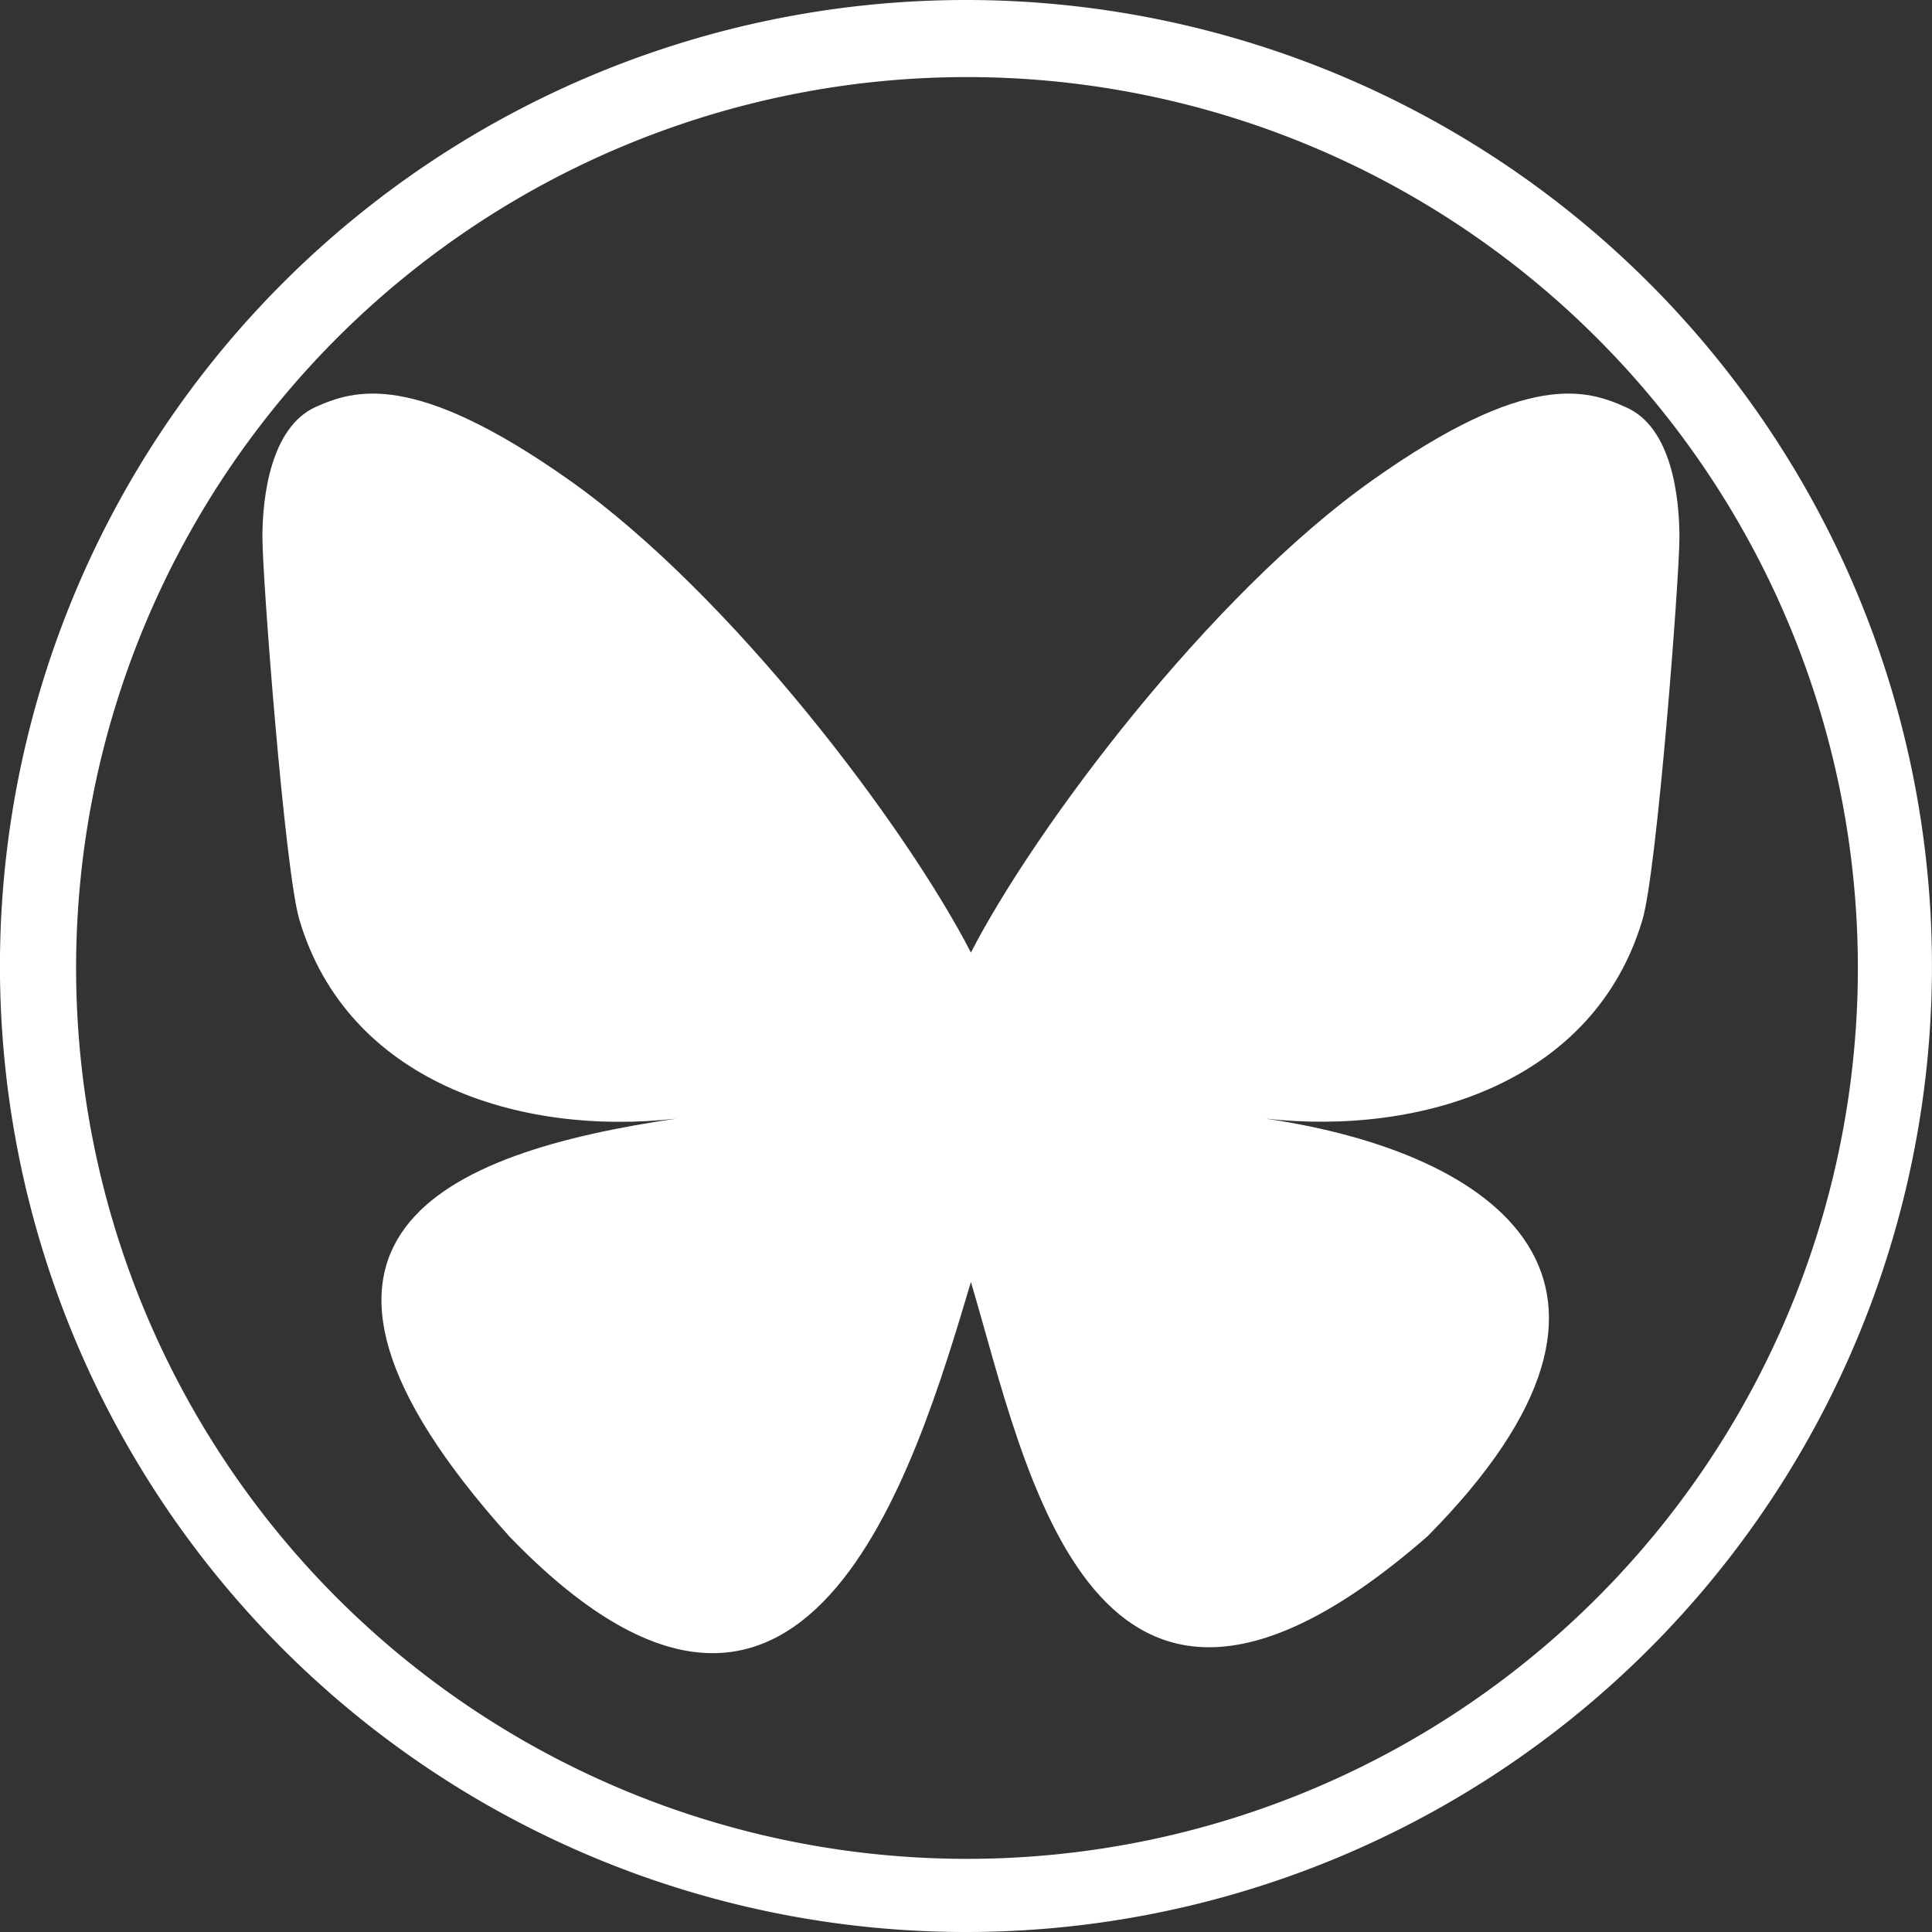
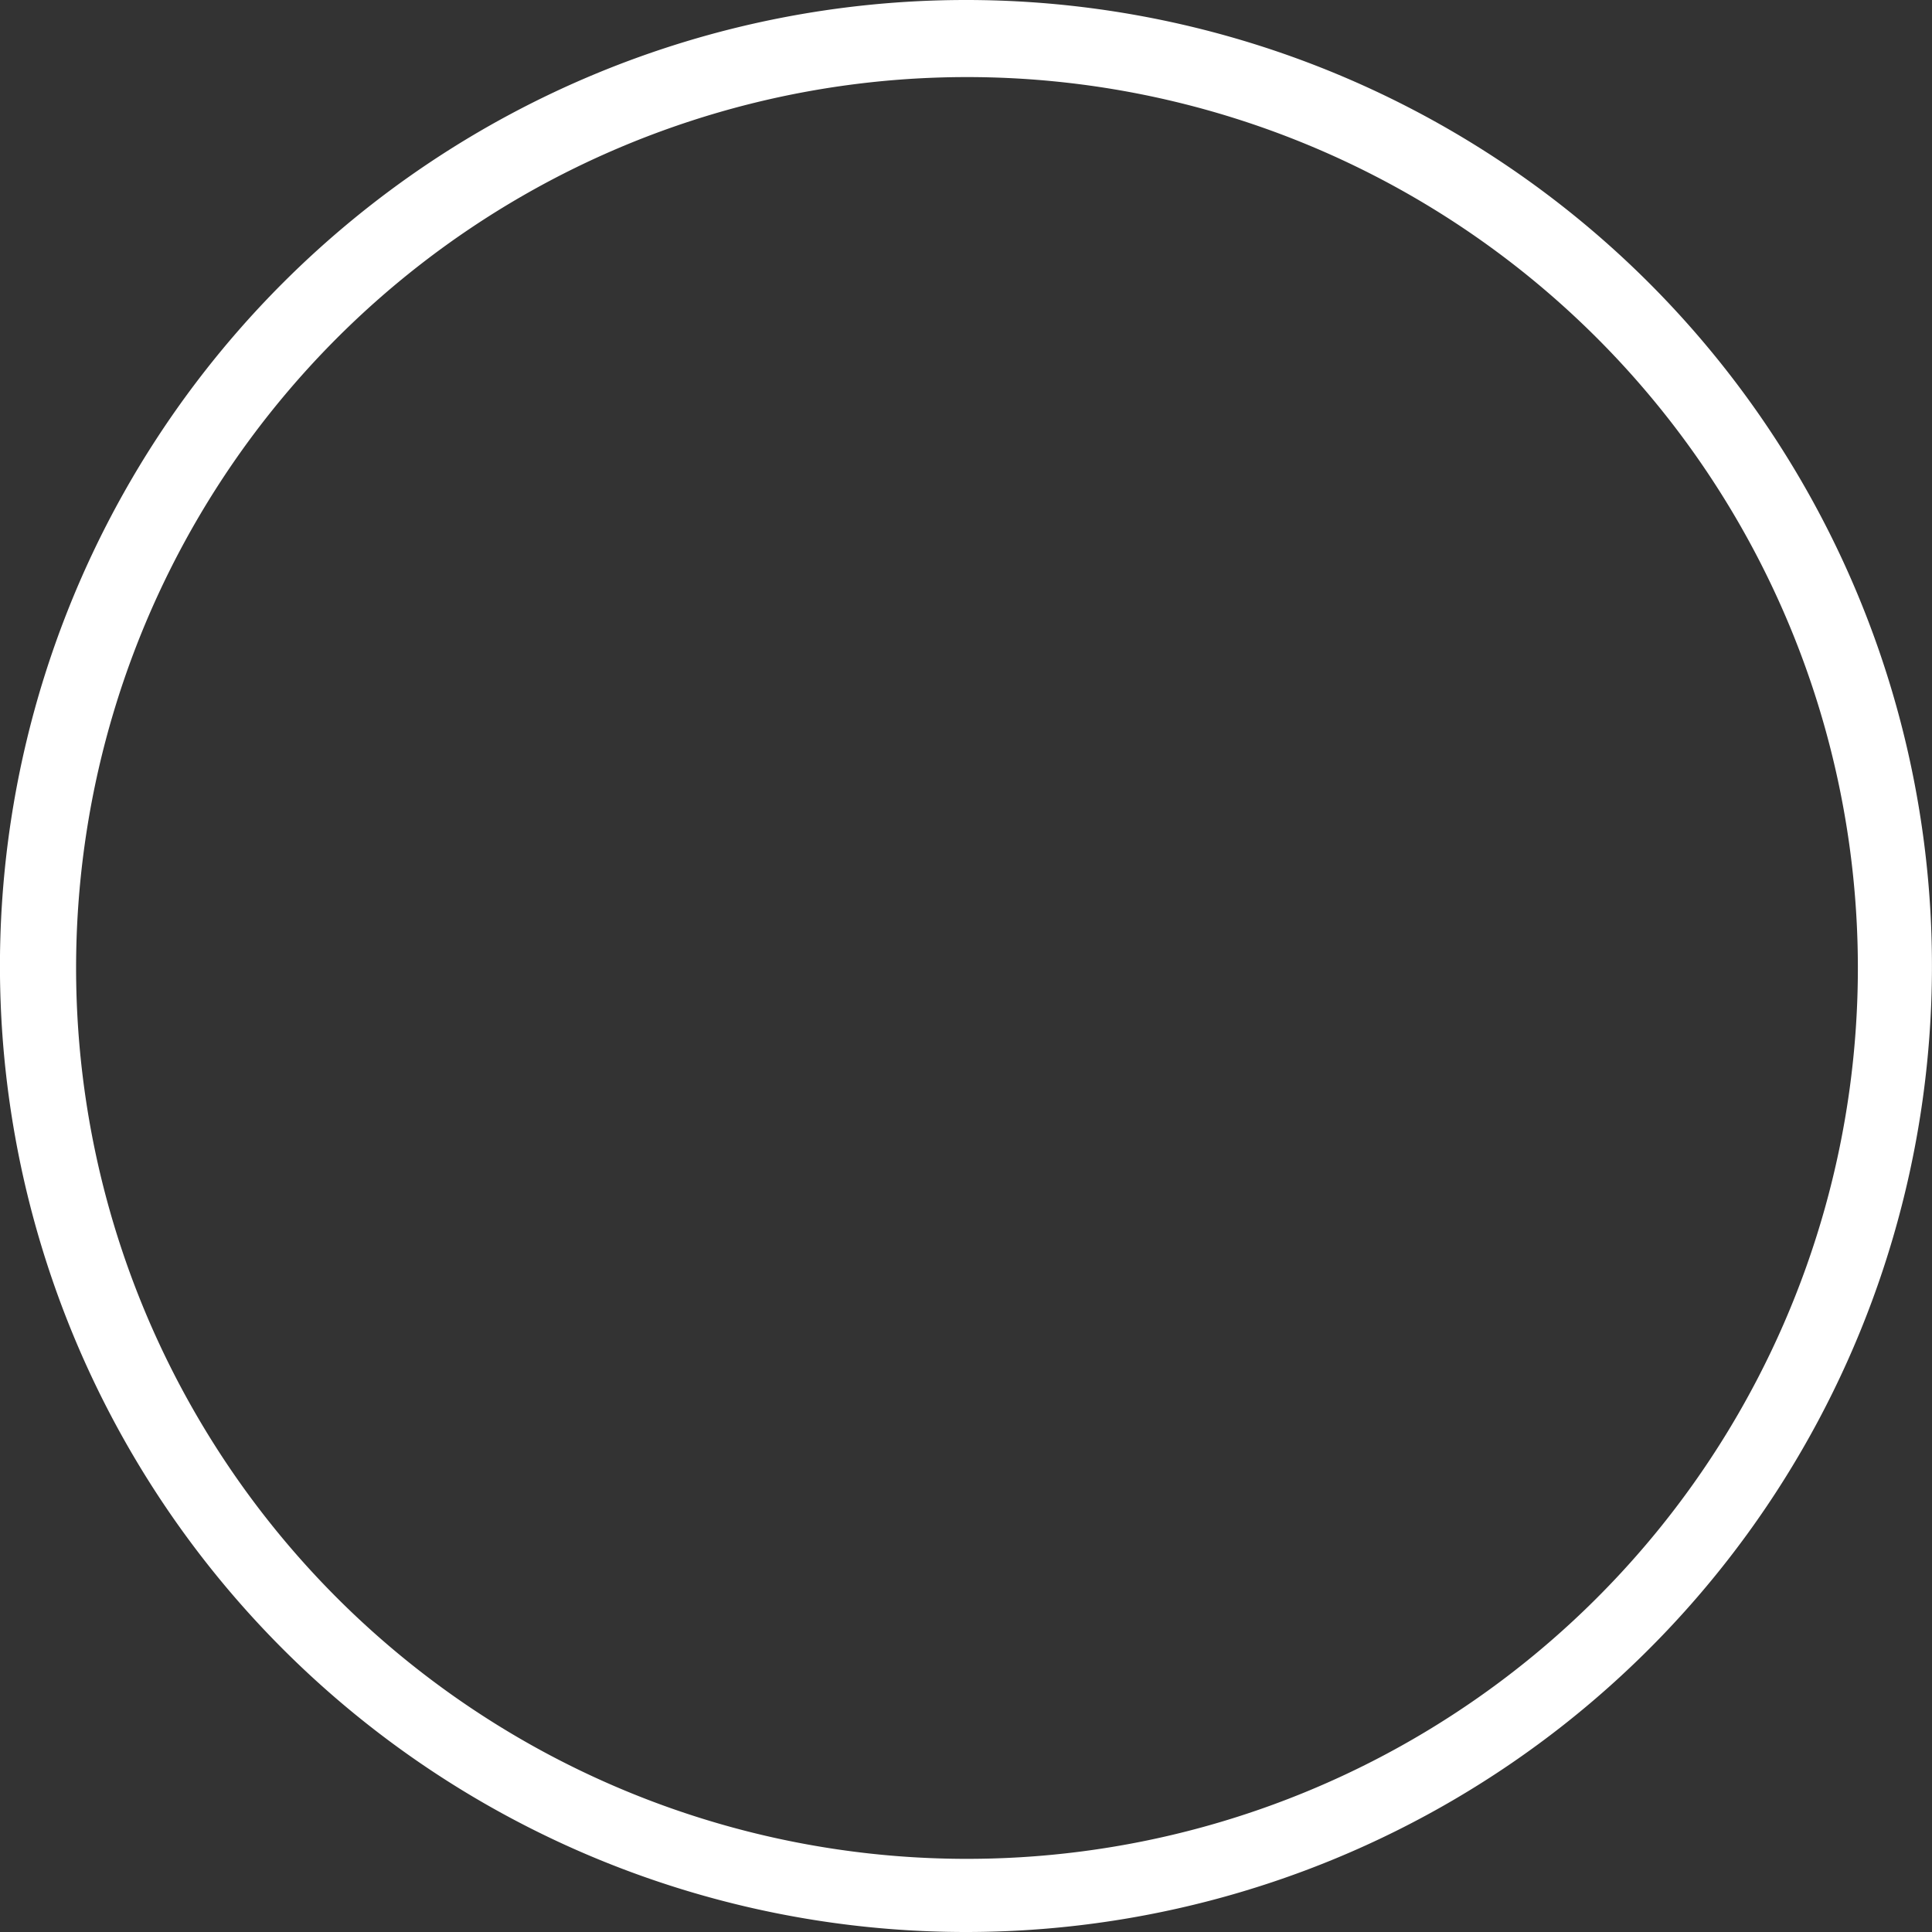
<svg xmlns="http://www.w3.org/2000/svg" viewBox="0 0 58.9 58.9">
  <rect x="0" y="0" width="58.9" height="58.9" fill="#333333" stroke="none" />
  <defs>
    <style>.cls-1{fill:#fff;}</style>
  </defs>
  <title>Bluesky_blanc_rond</title>
  <g id="Calque_2" data-name="Calque 2">
    <g id="Calque_1-2" data-name="Calque 1">
      <g id="Calque_2-2" data-name="Calque 2">
        <g id="_16" data-name=" 16">
          <path class="cls-1" d="M29.44,0A29.45,29.45,0,1,1,8.63,8.62,29.45,29.45,0,0,1,29.44,0Zm19.2,10.26a27.16,27.16,0,1,0,8,19.21A27.15,27.15,0,0,0,48.64,10.26Z" />
          <g transform="translate(8, 12) scale(0.12)">
-             <path class="cls-1" d="M180 142c-16.3-31.7-60.7-90.8-102-120C38.5-5.9 23.4-1 13.5 3.4 2.1 8.6 0 26.2 0 36.5c0 10.4 5.7 84.8 9.4 97.2 12.2 41 55.7 55 95.7 50.5-58.7 8.6-110.8 30-42.4 106.1 75.1 77.9 103-16.7 117.3-64.6 14.3 48 30.8 139 116 64.6 64-64.6 17.6-97.5-41.1-106.1 40 4.4 83.5-9.5 95.7-50.5 3.7-12.4 9.4-86.8 9.4-97.2 0-10.3-2-27.9-13.5-33C336.5-1 321.5-6 282 22c-41.3 29.2-85.7 88.3-102 120Z" />
-           </g>
+             </g>
        </g>
      </g>
    </g>
  </g>
</svg>